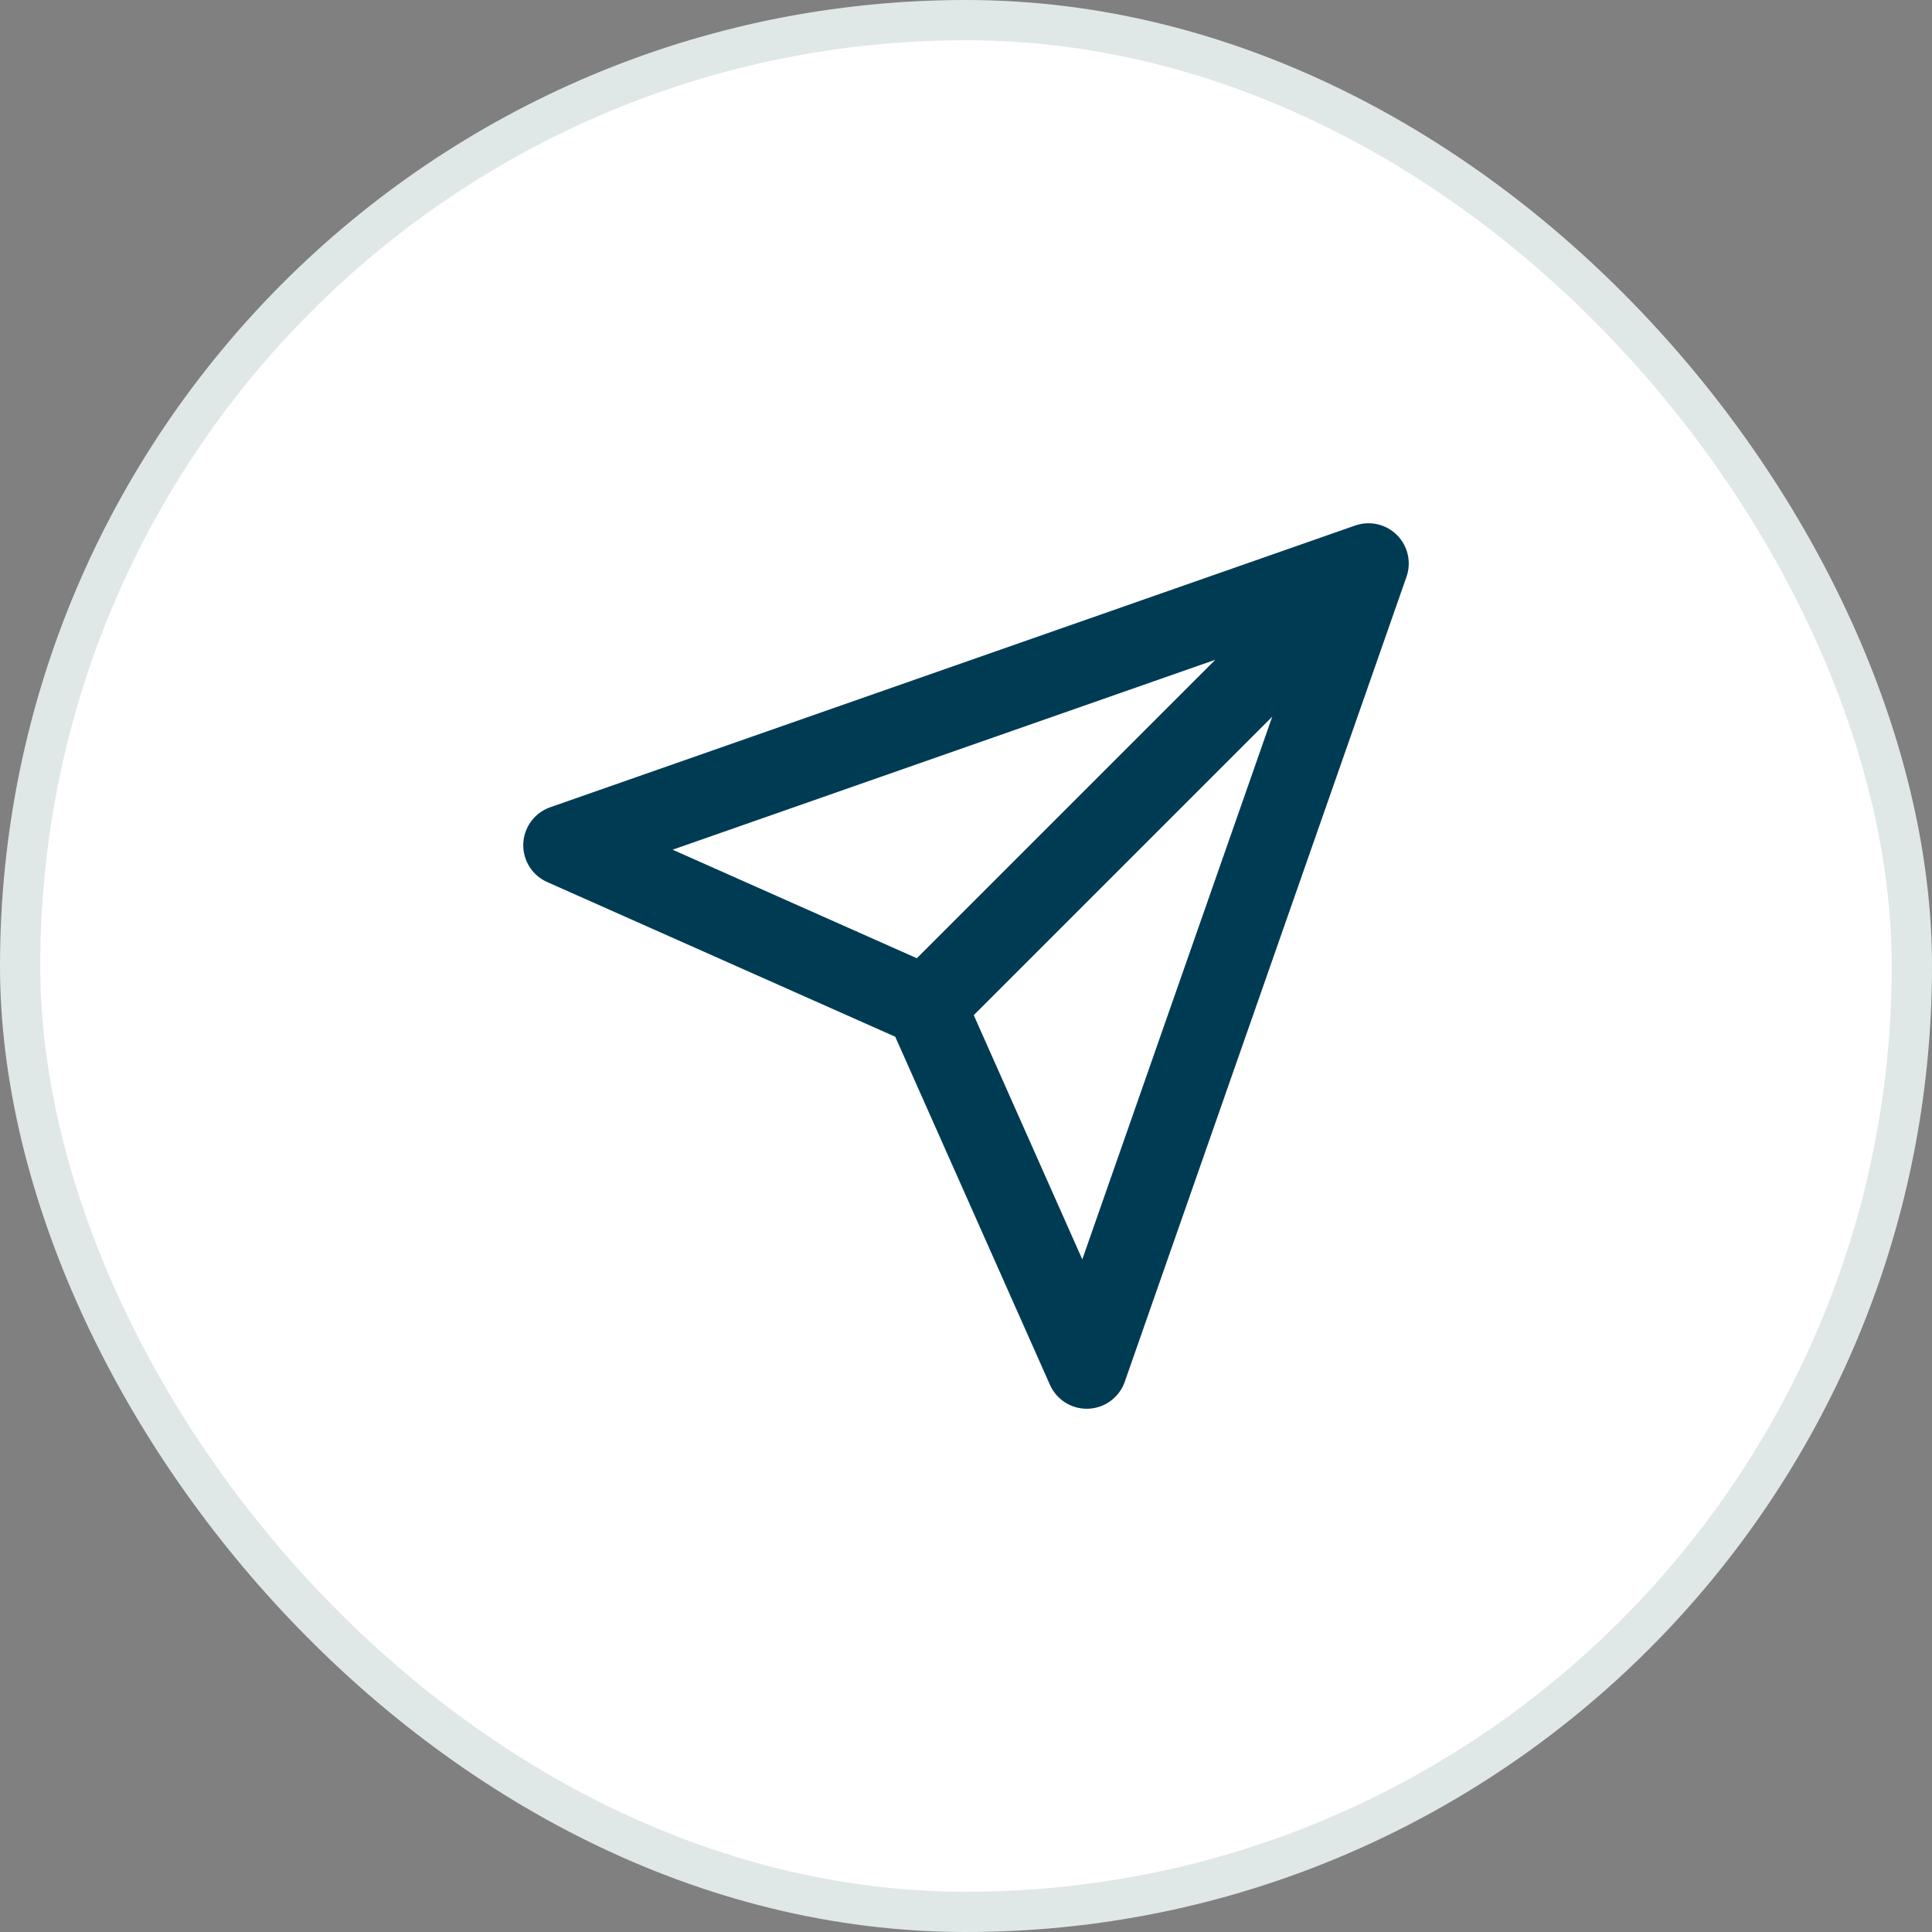
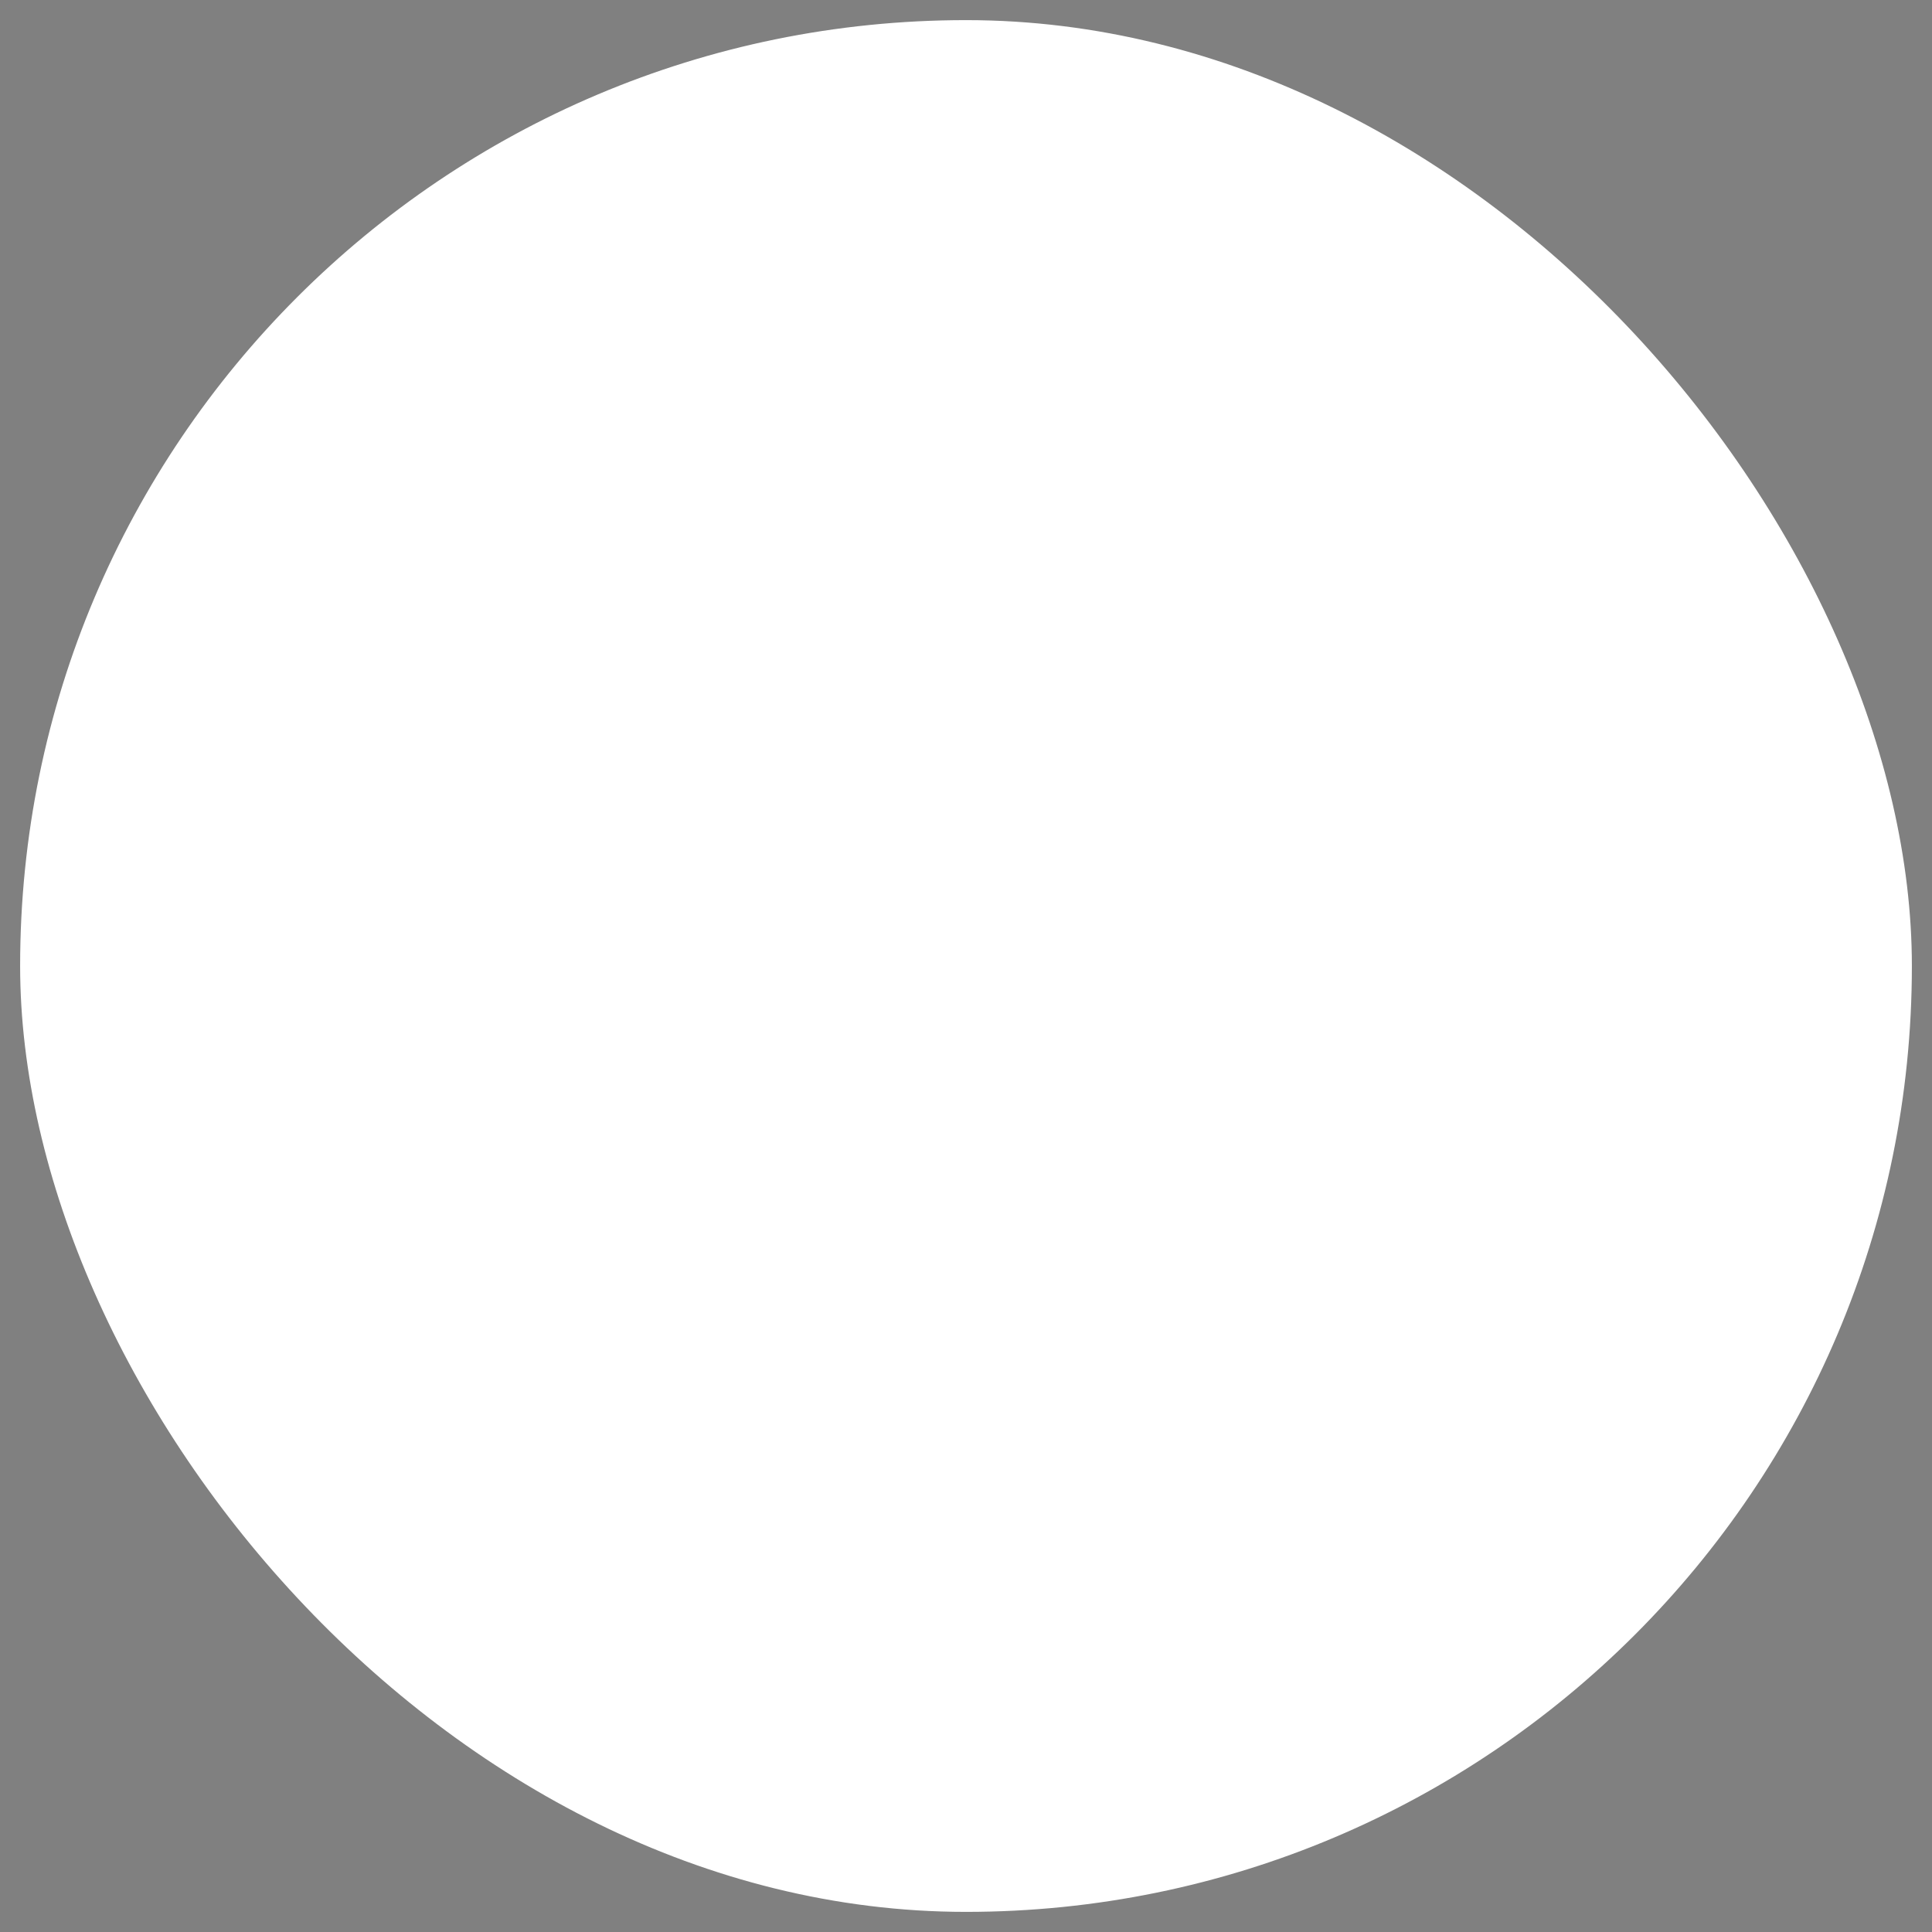
<svg xmlns="http://www.w3.org/2000/svg" width="48" height="48" viewBox="0 0 48 48" fill="none">
  <rect x="0" y="0" width="48" height="48" fill="#808080" stroke="none" />
  <rect x="0.5" y="0.5" width="47" height="47" rx="23.5" fill="white" />
-   <rect x="0.5" y="0.5" width="47" height="47" rx="23.5" stroke="#DFE8E7" />
-   <path d="M34 14L23 25M34 14L27 34L23 25M34 14L14 21L23 25" stroke="#003B54" stroke-width="2" stroke-linecap="round" stroke-linejoin="round" />
</svg>